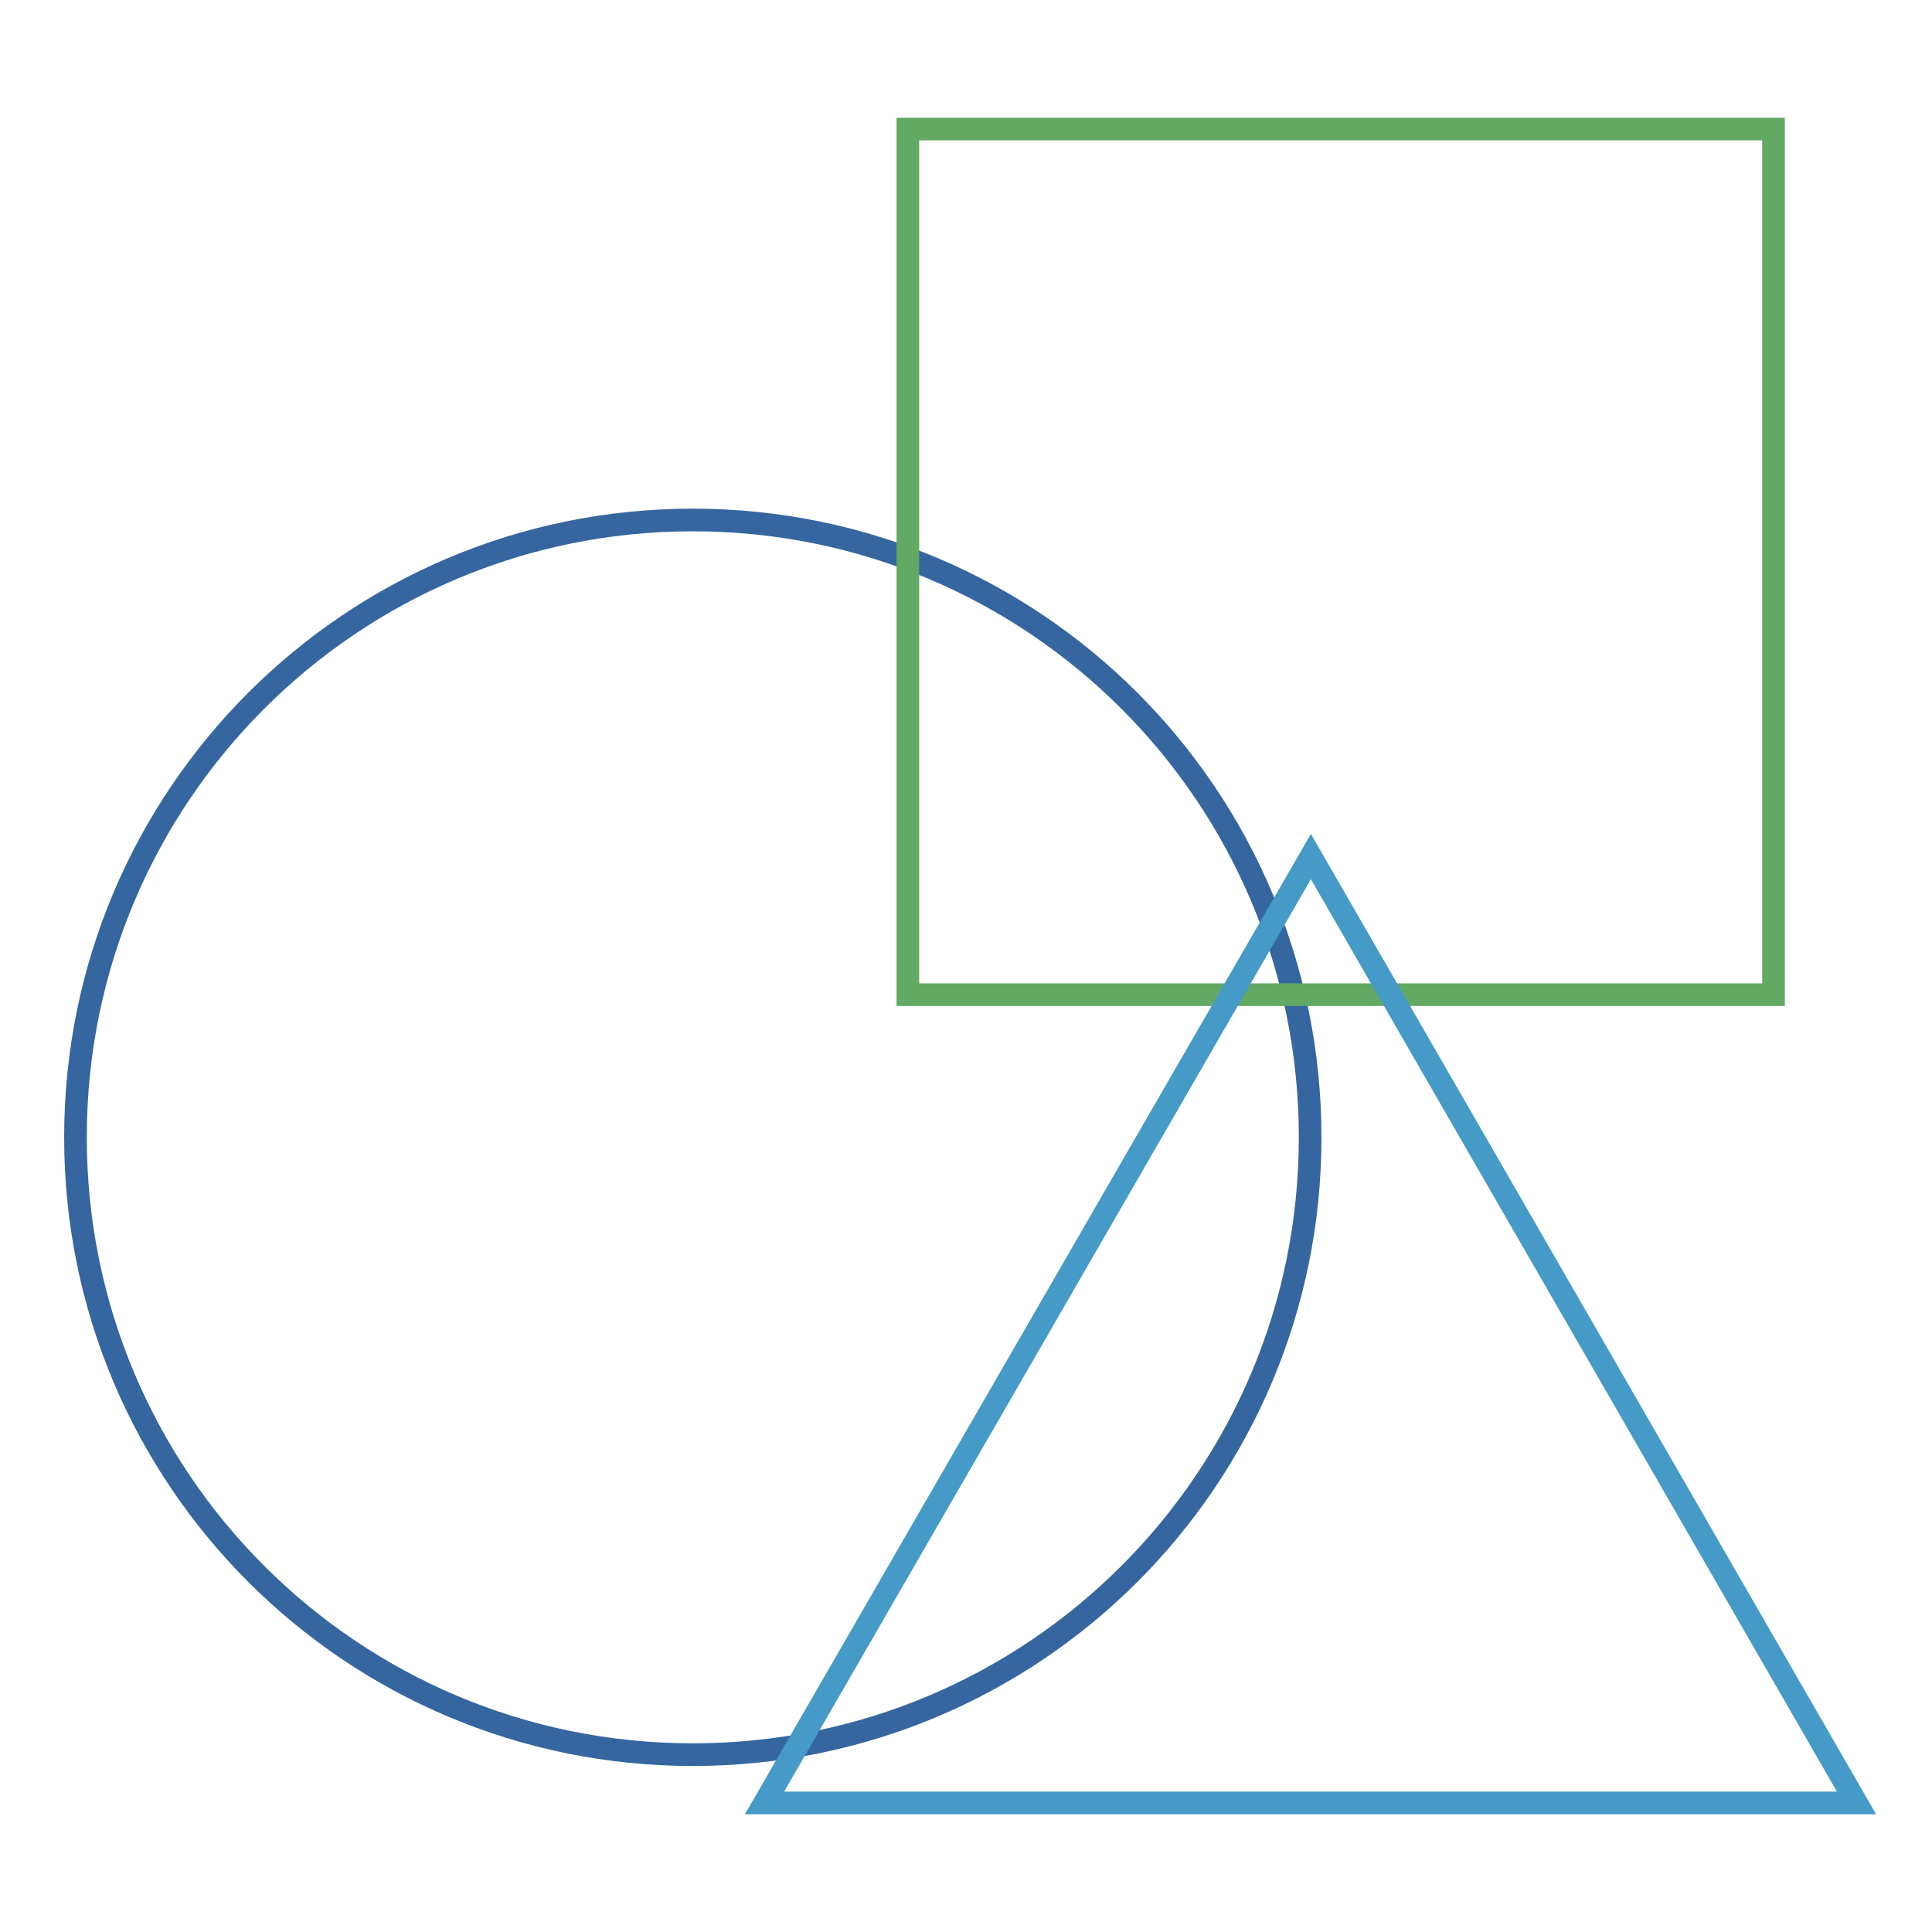
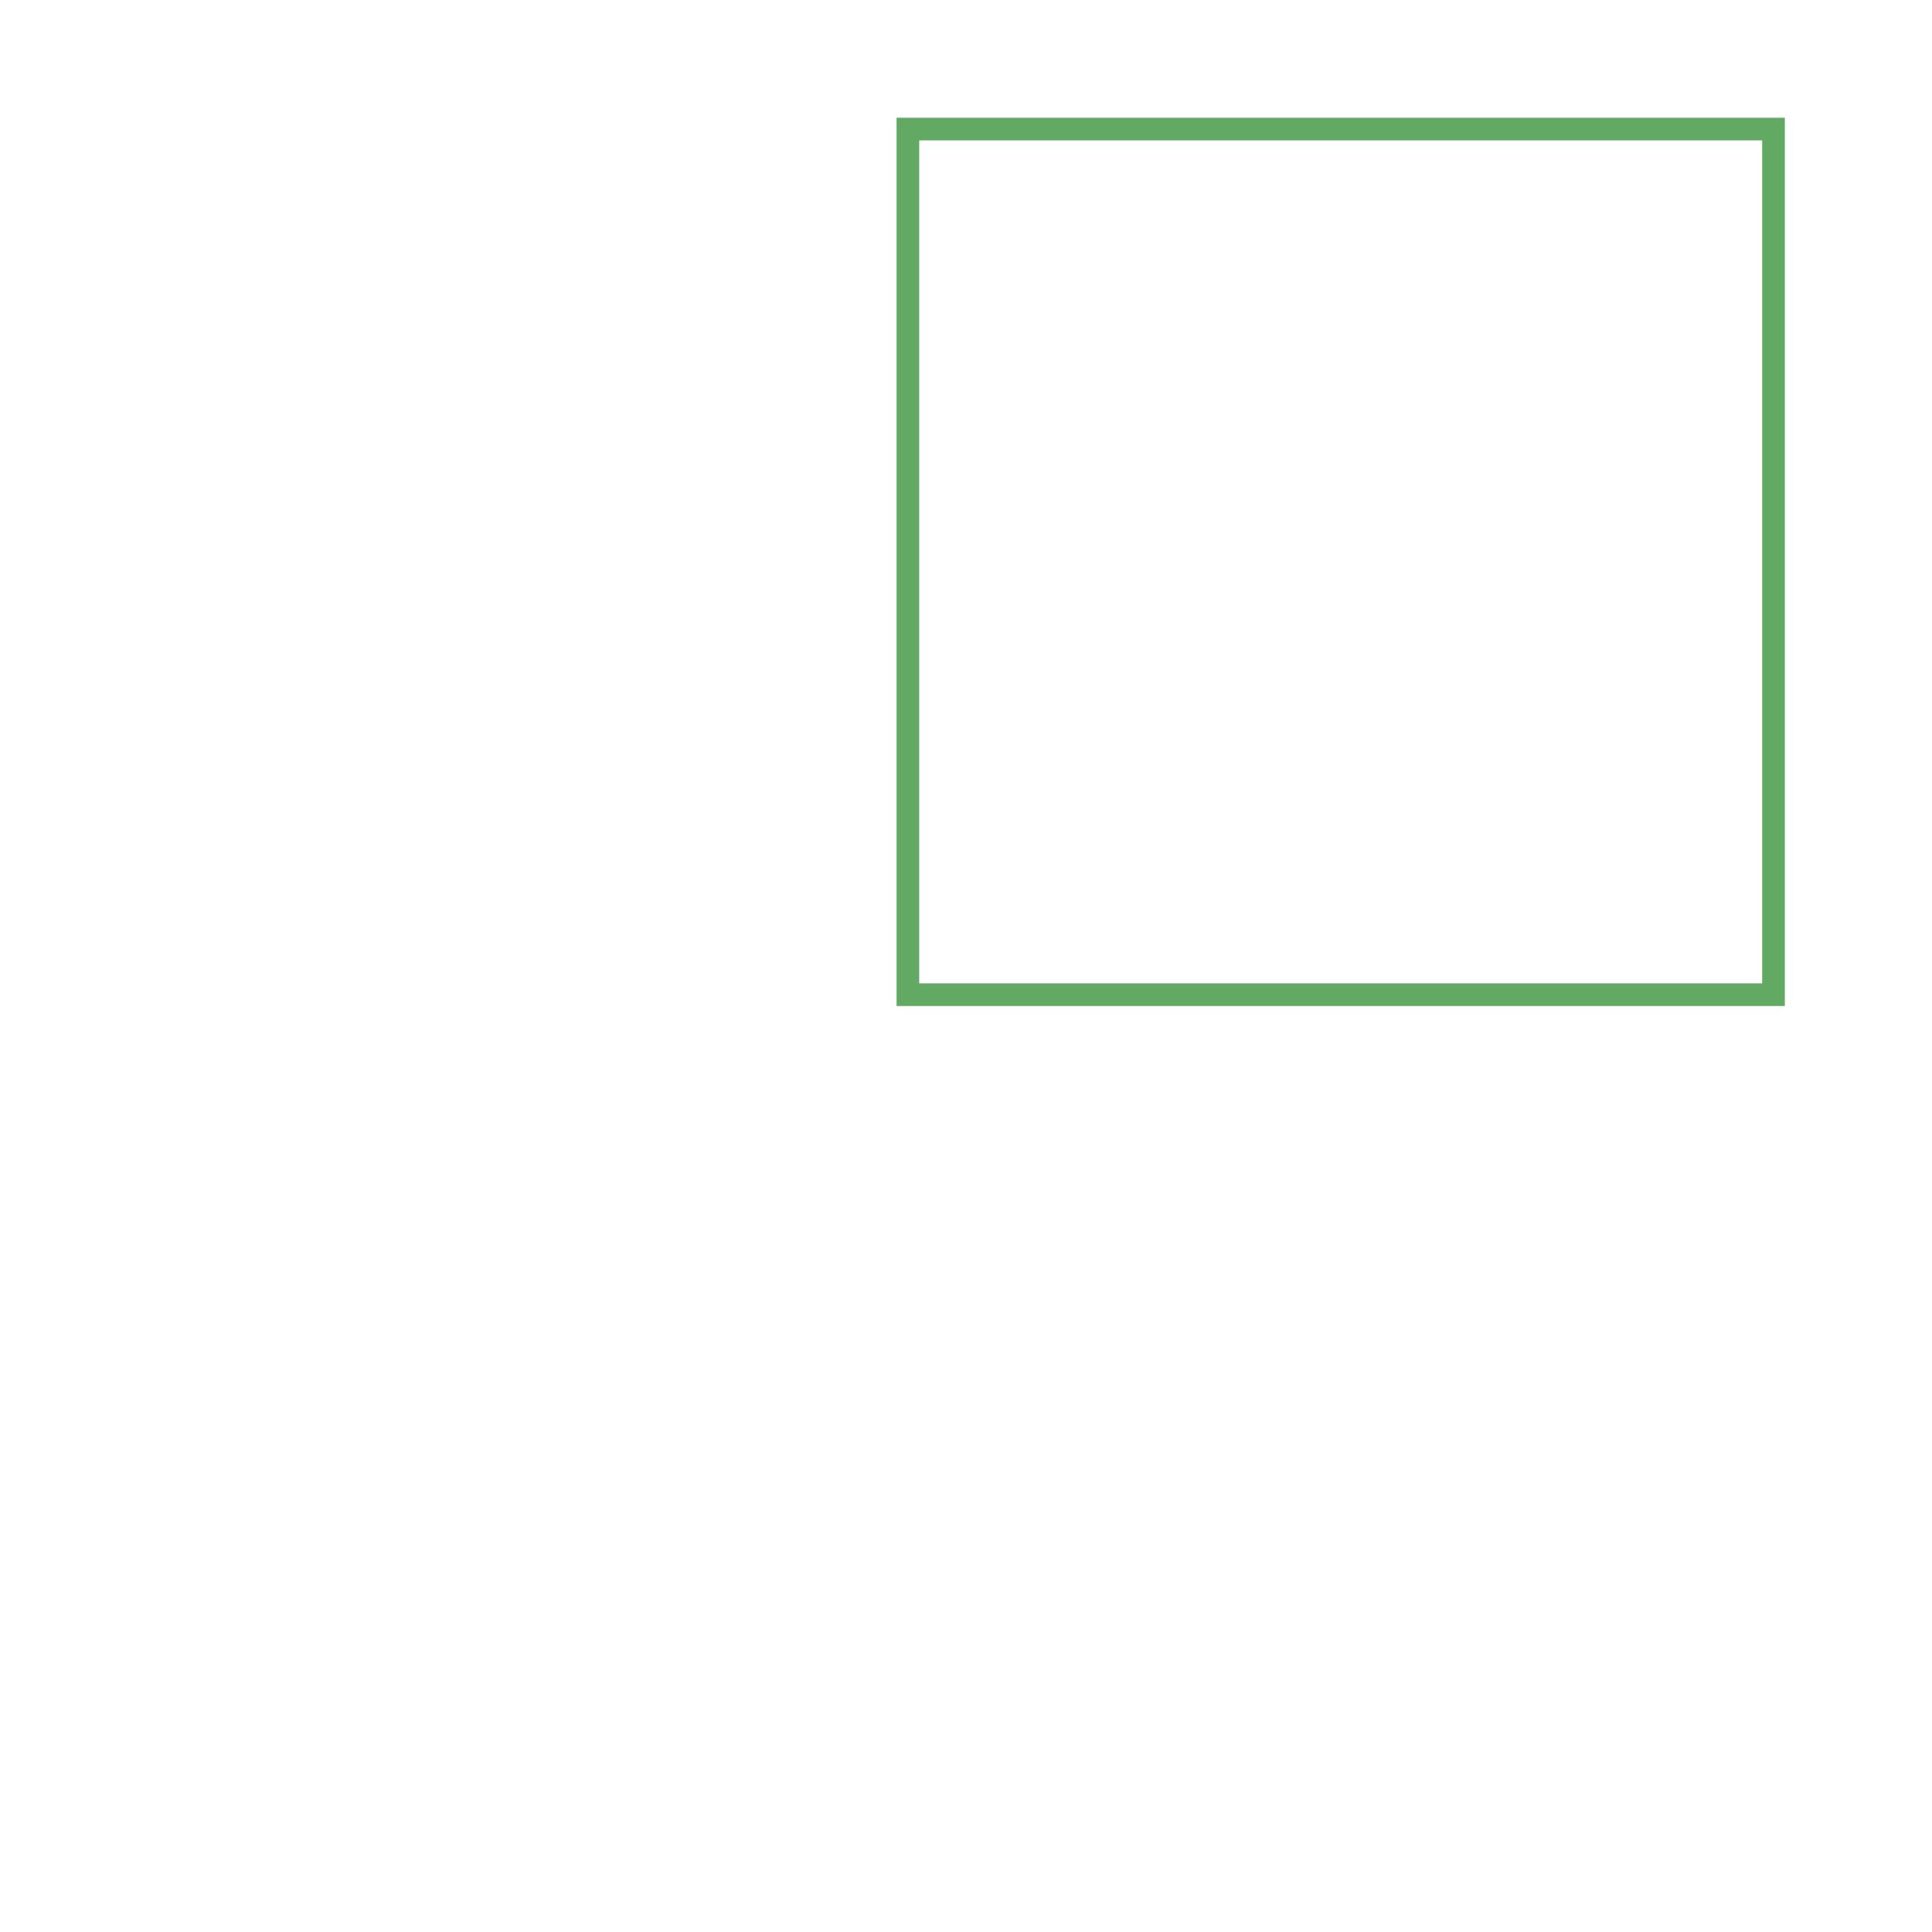
<svg xmlns="http://www.w3.org/2000/svg" version="1.1" x="0px" y="0px" viewBox="0 0 256 256" enable-background="new 0 0 256 256" xml:space="preserve">
  <g>
-     <path stroke-width="3" fill-opacity="0" stroke="#3566a0" d="M10,150.7c0,45.2,36.6,81.8,81.8,81.8s81.8-36.6,81.8-81.8c0-45.2-36.6-81.8-81.8-81.8S10,105.5,10,150.7z" />
    <path stroke-width="3" fill-opacity="0" stroke="#62a963" d="M120.3,17.1H235v114.7H120.3V17.1z" />
-     <path stroke-width="3" fill-opacity="0" stroke="#459ac7" d="M101.3,238.9l72.4-125.4L246,238.9H101.3z" />
  </g>
</svg>